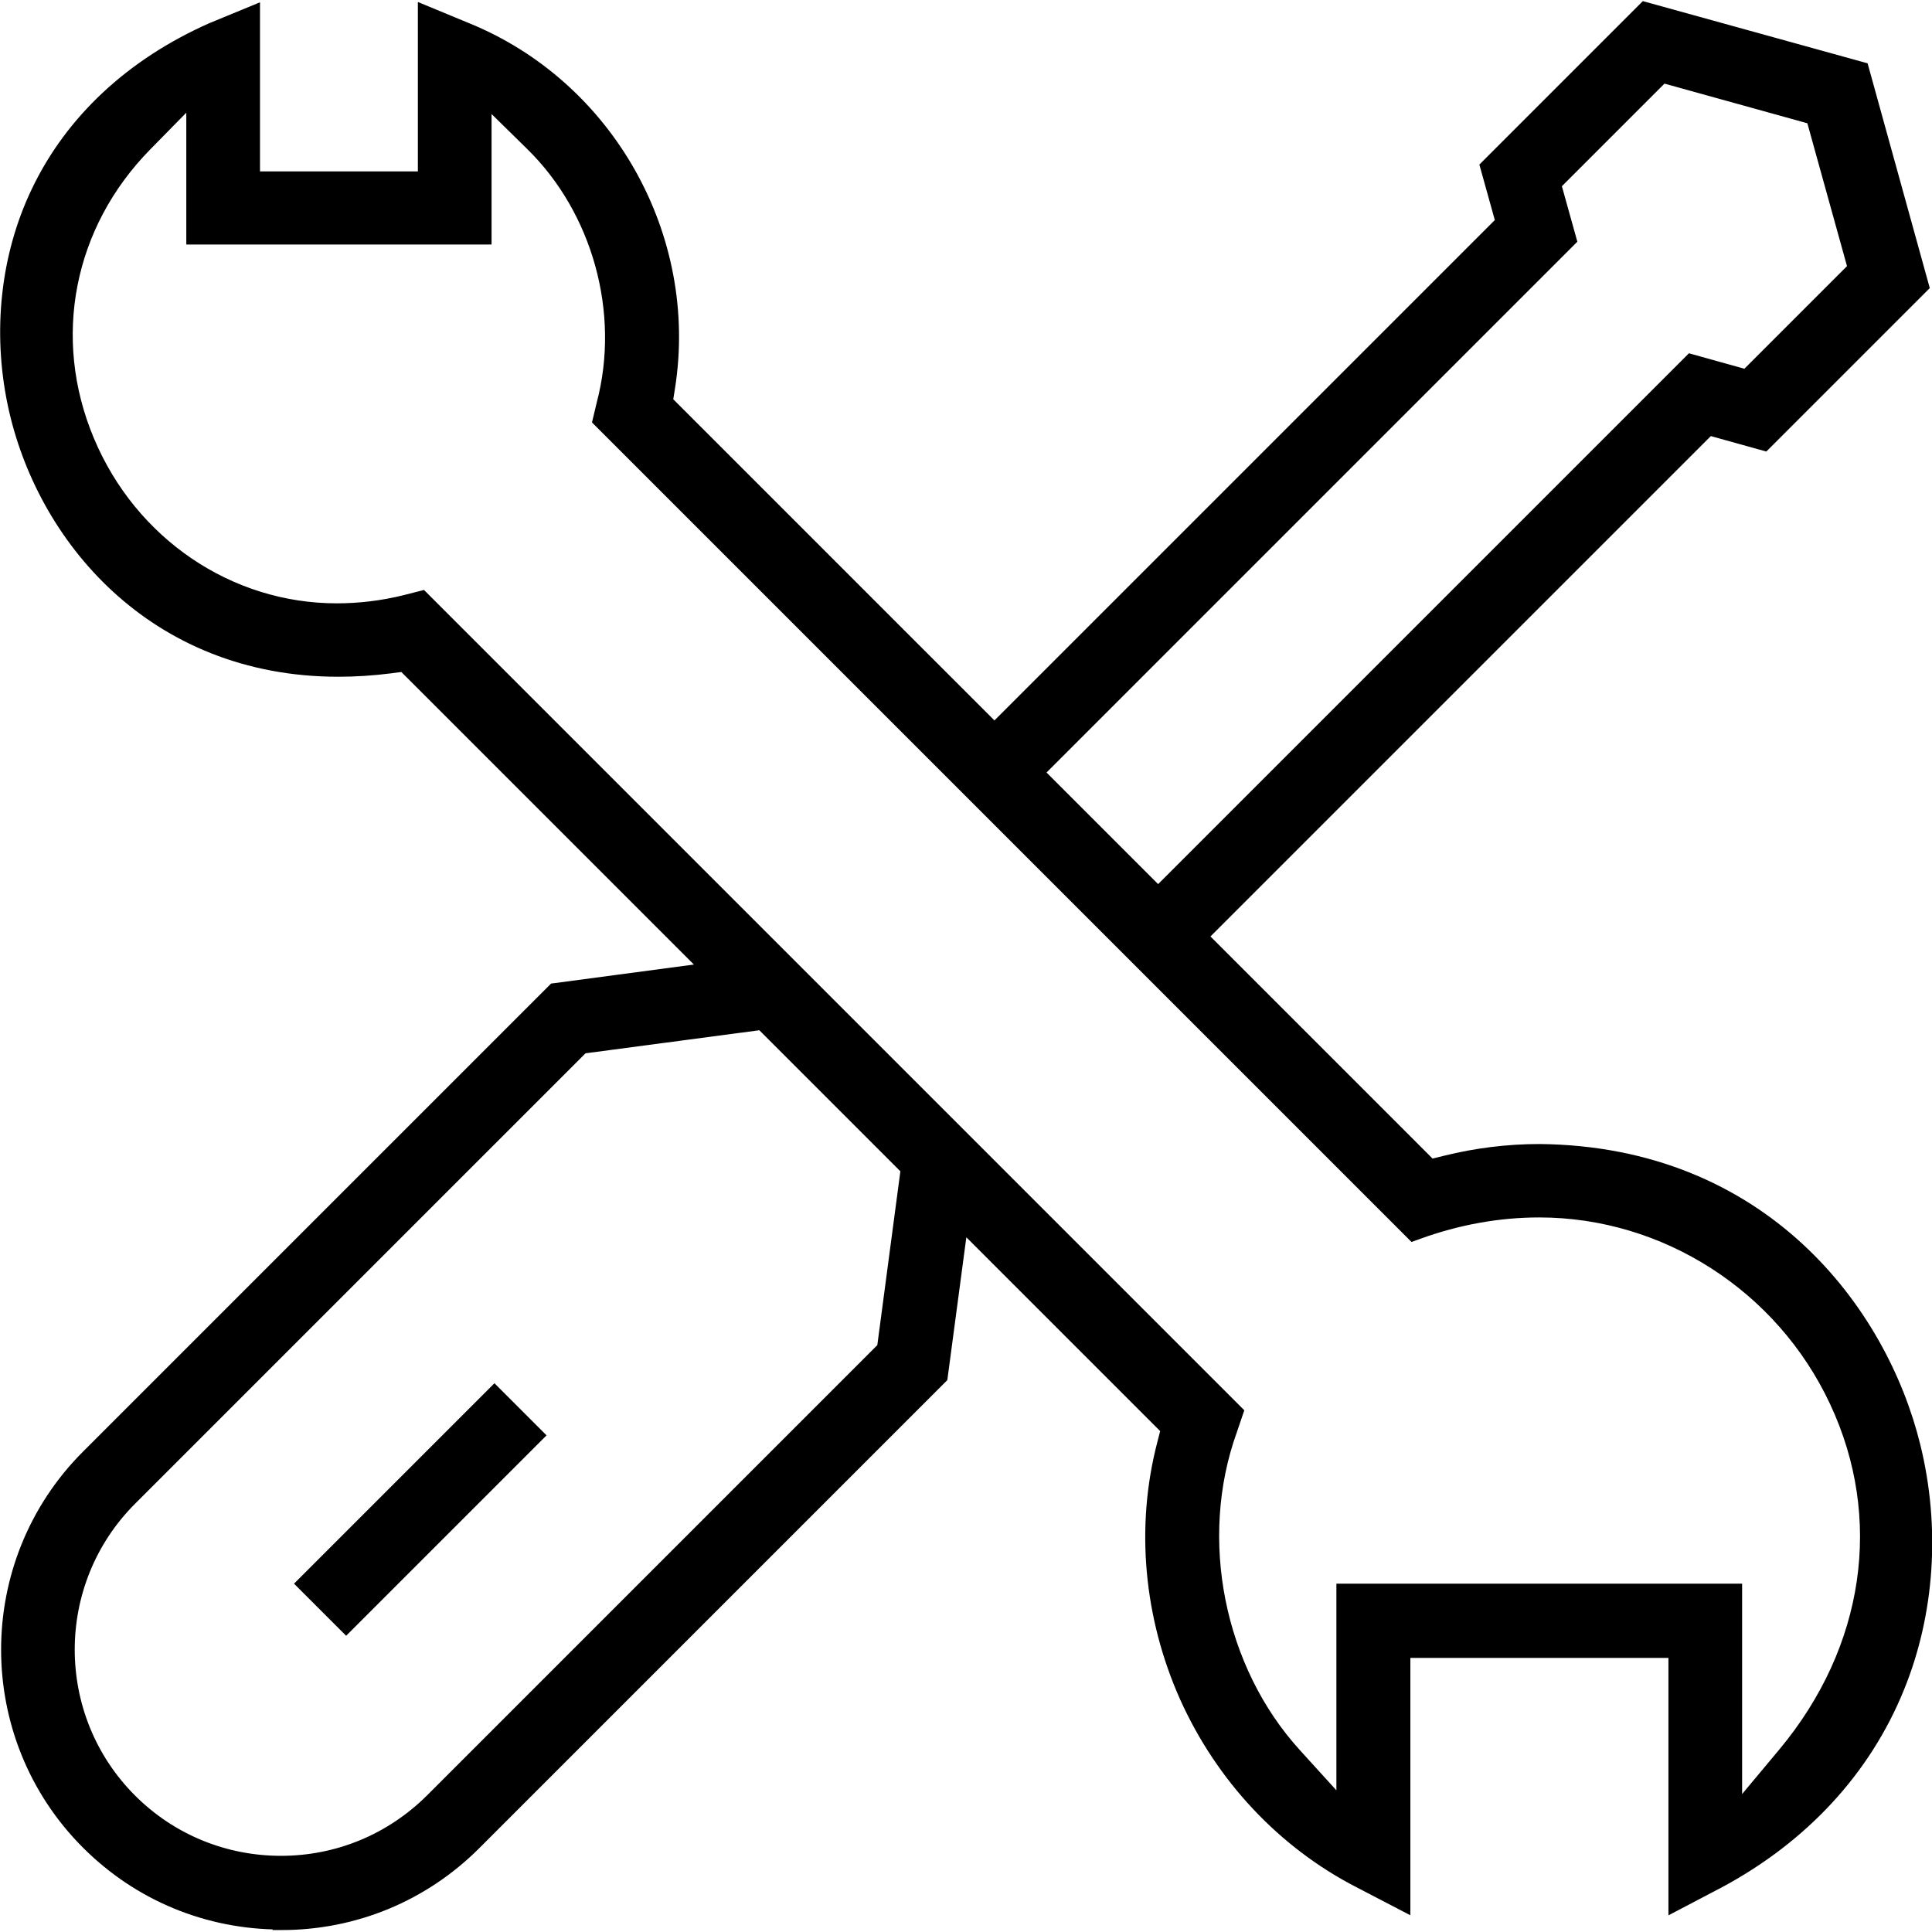
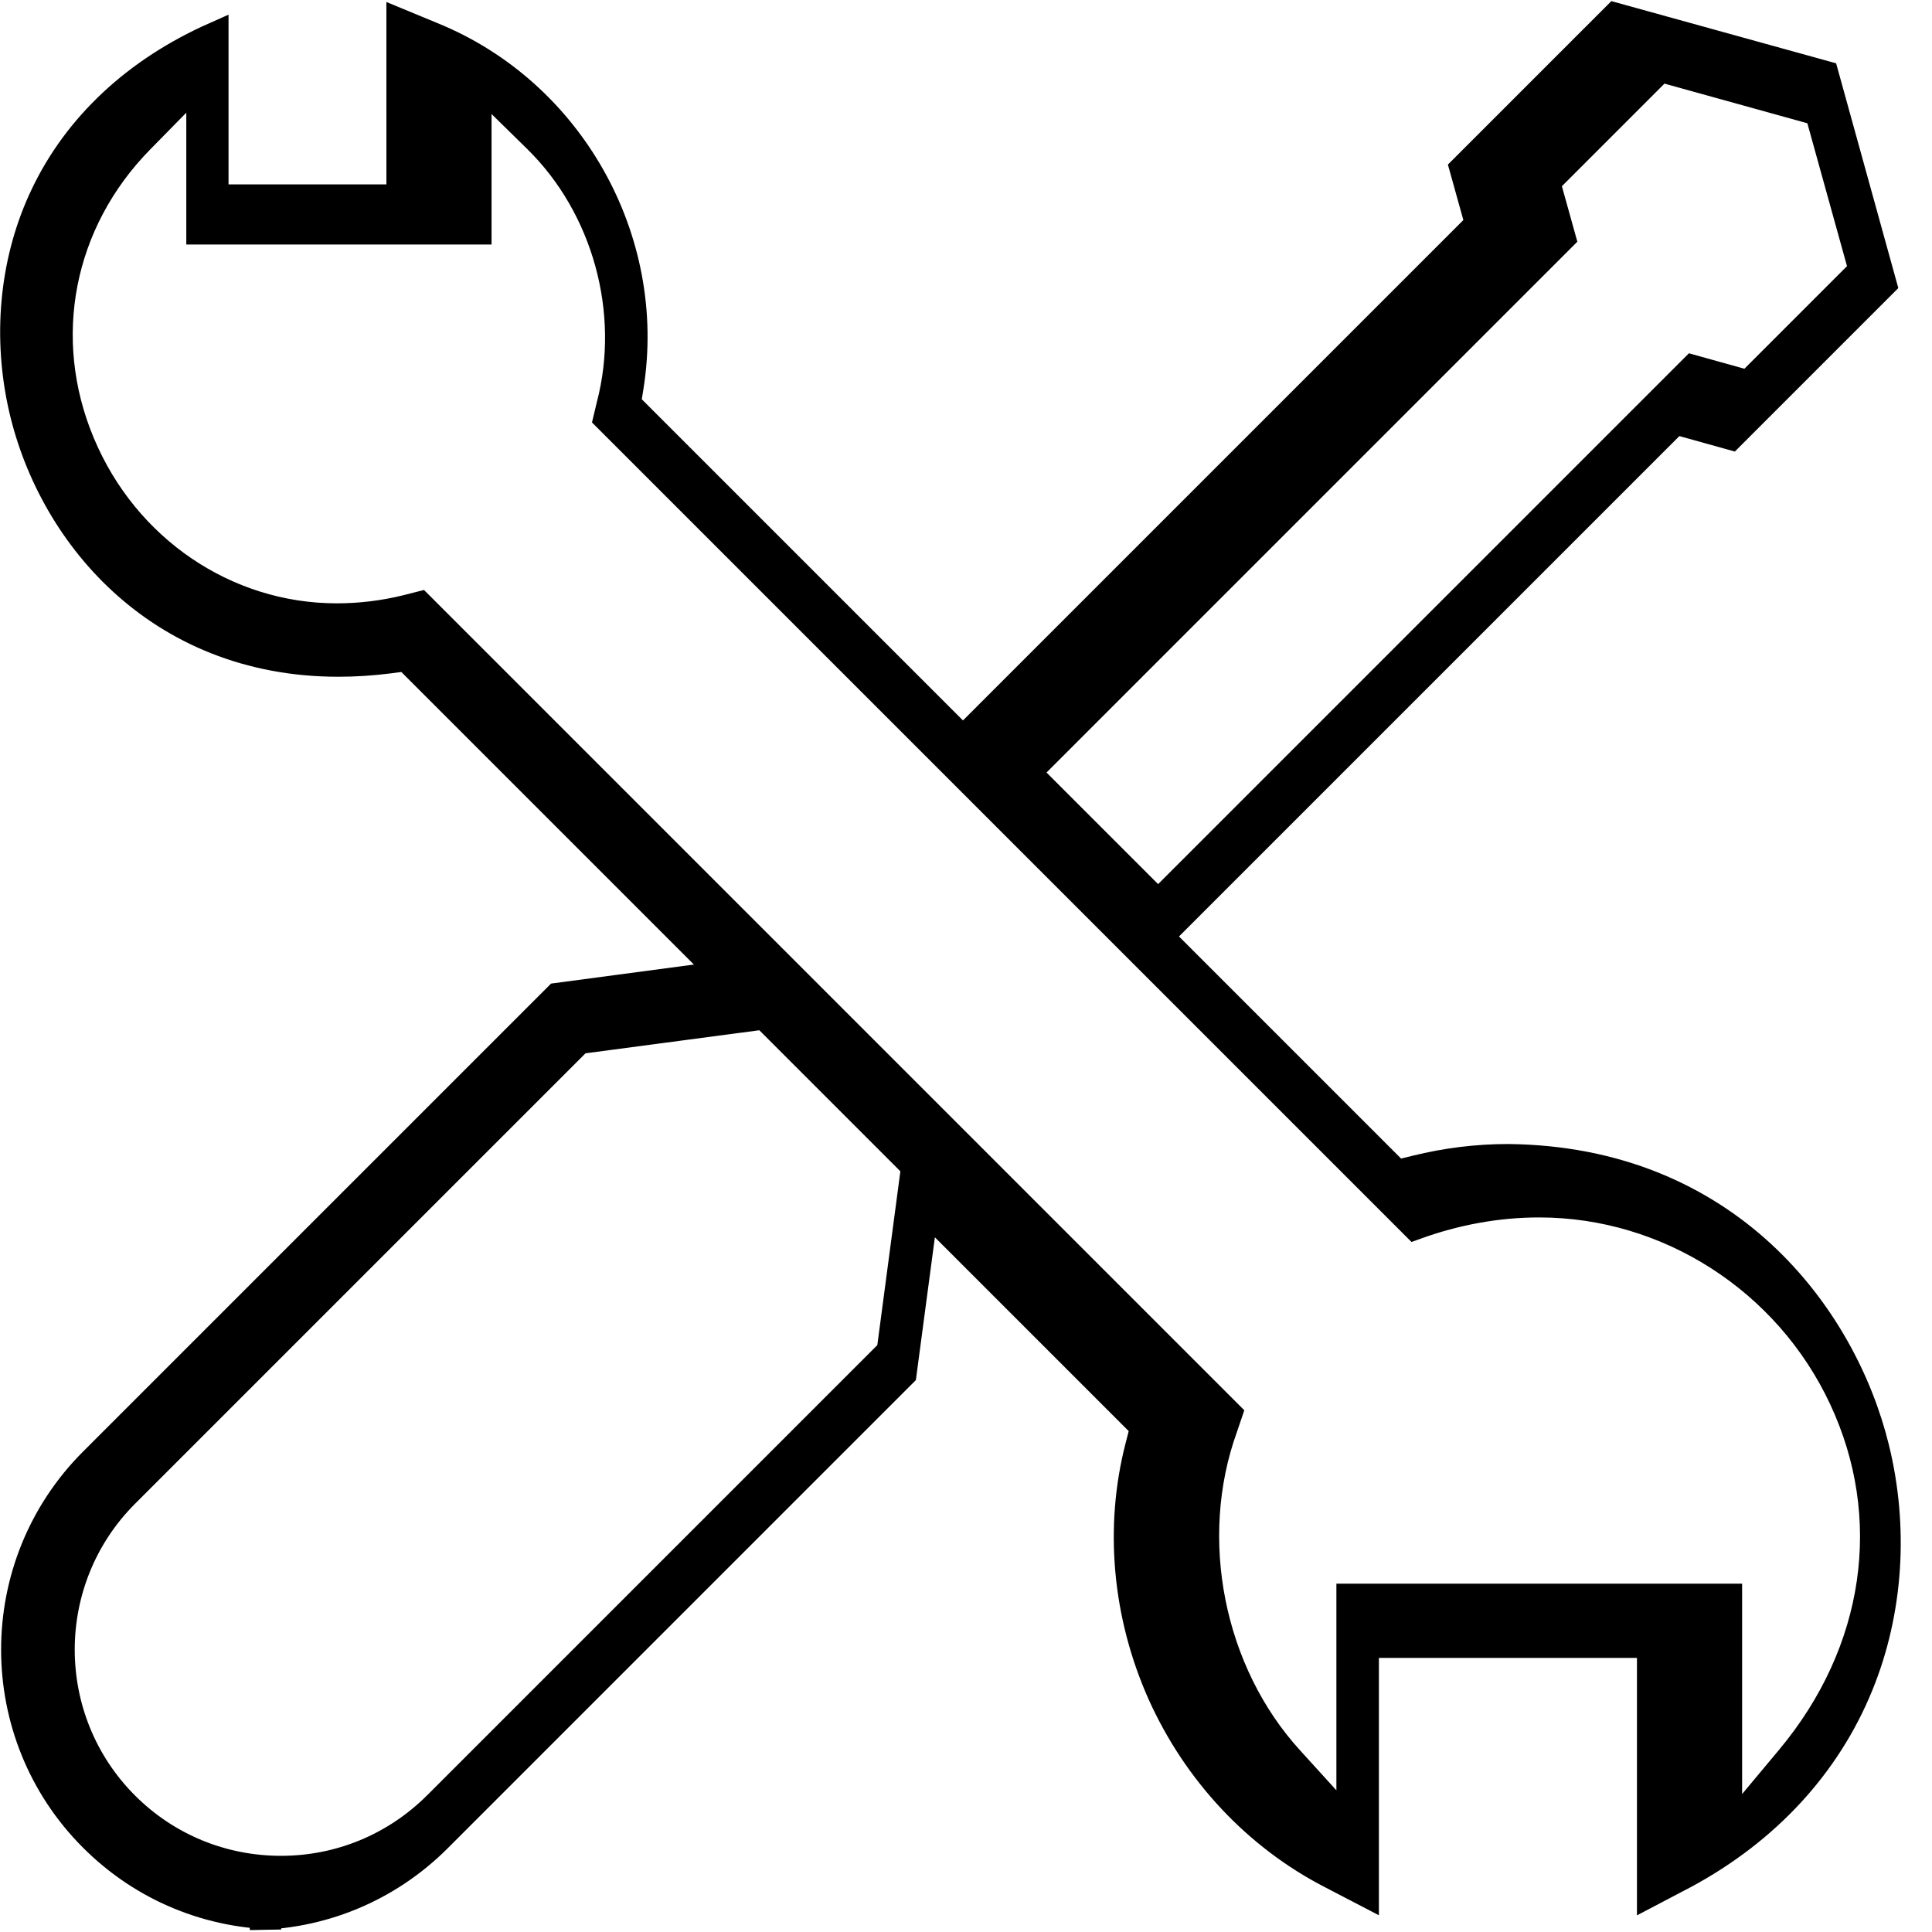
<svg xmlns="http://www.w3.org/2000/svg" id="Layer_1" data-name="Layer 1" version="1.1" viewBox="0 0 70 70">
  <defs>
    <style>
      .cls-1 {
        fill: #000;
        stroke: #000;
        stroke-miterlimit: 10;
      }
    </style>
  </defs>
-   <rect class="cls-1" x="10.6" y="53.86" width="9.27" height="1.67" transform="translate(-34.22 26.79) rotate(-45)" />
-   <path class="cls-1" d="M10.18,69.41c-2.58,0-5-1-6.82-2.82-3.76-3.76-3.76-9.88,0-13.64l16.84-16.84,6.01-.8-11.49-11.49-.61.08c-.63.08-1.25.12-1.85.12-6.56,0-10.5-4.74-11.49-9.44-.54-2.58-.25-5.25.83-7.51,1.2-2.52,3.34-4.51,6.18-5.77l1.14-.47v5.88h6.72V.82l1.16.48c5,2.03,8.01,7.37,7.16,12.71l-.1.63,12.17,12.17,18.69-18.69-.56-2.01,5.51-5.51,7.59,2.1,2.1,7.59-5.51,5.51-2.01-.56-18.69,18.69,8.6,8.6.69-.17c1.09-.27,2.21-.41,3.34-.41,7.93.08,12.13,5.71,13.31,10.51.71,2.88.51,5.93-.57,8.58-1.18,2.91-3.38,5.29-6.35,6.89l-1.22.64v-9h-10.35v9l-1.23-.64c-2.7-1.39-4.88-3.72-6.16-6.57-1.27-2.85-1.56-6.03-.8-8.96l.18-.7-7.94-7.94-.8,6.01-16.84,16.84c-1.82,1.82-4.24,2.82-6.82,2.82ZM20.99,37.68L4.54,54.13c-3.11,3.11-3.11,8.17,0,11.28,1.5,1.5,3.51,2.33,5.64,2.33s4.13-.83,5.64-2.33l16.44-16.44.89-6.71-5.46-5.46-6.71.89ZM62.62,66.38l2.23-2.67c3.22-3.86,3.93-8.74,1.91-13.05-2-4.28-6.32-7.05-10.99-7.05-1.5,0-3.01.27-4.5.81L22,15.15l.11-.46c.89-3.4-.16-7.2-2.66-9.65l-2.14-2.1v5.42H7.25V2.86l-2.16,2.2c-2.93,2.98-3.75,7.2-2.15,11.01,1.6,3.82,5.24,6.29,9.26,6.29.84,0,1.69-.1,2.54-.31l.47-.12,29.3,29.3-.17.5c-1.45,4.03-.49,8.86,2.39,12.02l2.19,2.41v-8.28h13.7v8.5ZM37.21,27.99l4.75,4.75,19.38-19.38,2.01.56,4.13-4.13-1.59-5.73-5.73-1.59-4.13,4.13.56,2.01-19.38,19.38Z" />
+   <path class="cls-1" d="M10.18,69.41c-2.58,0-5-1-6.82-2.82-3.76-3.76-3.76-9.88,0-13.64l16.84-16.84,6.01-.8-11.49-11.49-.61.08c-.63.08-1.25.12-1.85.12-6.56,0-10.5-4.74-11.49-9.44-.54-2.58-.25-5.25.83-7.51,1.2-2.52,3.34-4.51,6.18-5.77v5.88h6.72V.82l1.16.48c5,2.03,8.01,7.37,7.16,12.71l-.1.63,12.17,12.17,18.69-18.69-.56-2.01,5.51-5.51,7.59,2.1,2.1,7.59-5.51,5.51-2.01-.56-18.69,18.69,8.6,8.6.69-.17c1.09-.27,2.21-.41,3.34-.41,7.93.08,12.13,5.71,13.31,10.51.71,2.88.51,5.93-.57,8.58-1.18,2.91-3.38,5.29-6.35,6.89l-1.22.64v-9h-10.35v9l-1.23-.64c-2.7-1.39-4.88-3.72-6.16-6.57-1.27-2.85-1.56-6.03-.8-8.96l.18-.7-7.94-7.94-.8,6.01-16.84,16.84c-1.82,1.82-4.24,2.82-6.82,2.82ZM20.99,37.68L4.54,54.13c-3.11,3.11-3.11,8.17,0,11.28,1.5,1.5,3.51,2.33,5.64,2.33s4.13-.83,5.64-2.33l16.44-16.44.89-6.71-5.46-5.46-6.71.89ZM62.62,66.38l2.23-2.67c3.22-3.86,3.93-8.74,1.91-13.05-2-4.28-6.32-7.05-10.99-7.05-1.5,0-3.01.27-4.5.81L22,15.15l.11-.46c.89-3.4-.16-7.2-2.66-9.65l-2.14-2.1v5.42H7.25V2.86l-2.16,2.2c-2.93,2.98-3.75,7.2-2.15,11.01,1.6,3.82,5.24,6.29,9.26,6.29.84,0,1.69-.1,2.54-.31l.47-.12,29.3,29.3-.17.5c-1.45,4.03-.49,8.86,2.39,12.02l2.19,2.41v-8.28h13.7v8.5ZM37.21,27.99l4.75,4.75,19.38-19.38,2.01.56,4.13-4.13-1.59-5.73-5.73-1.59-4.13,4.13.56,2.01-19.38,19.38Z" />
</svg>